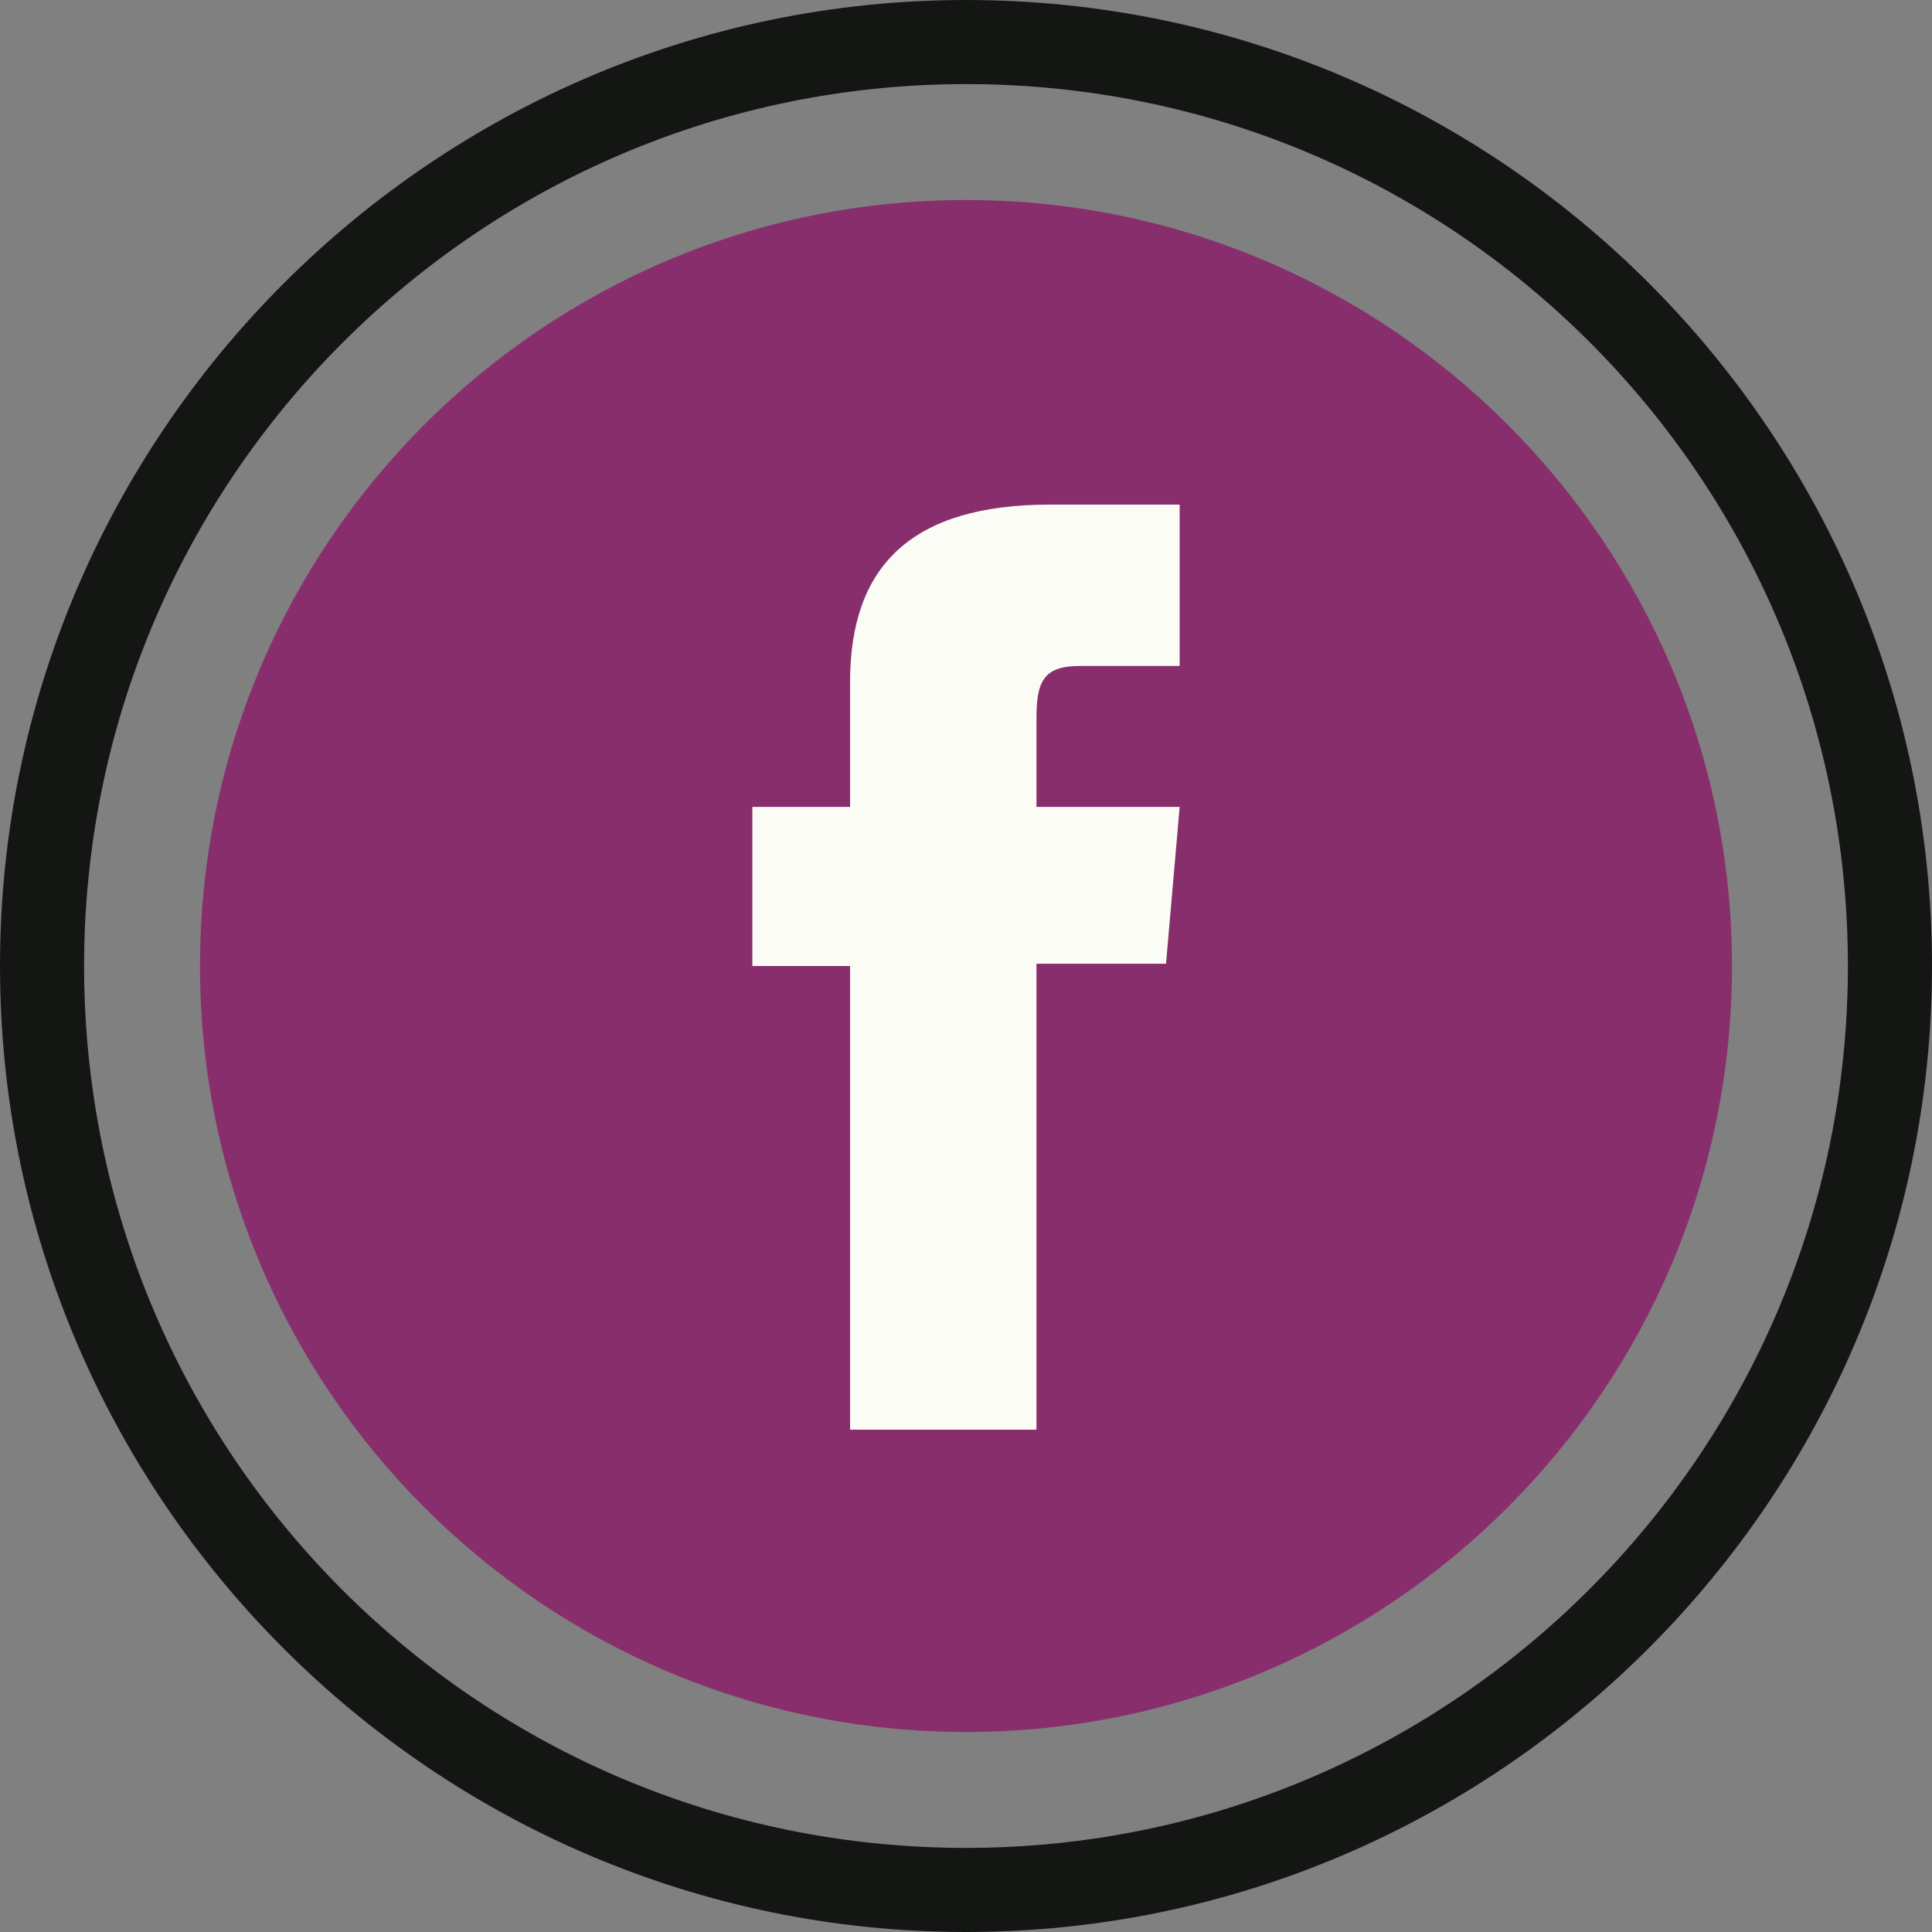
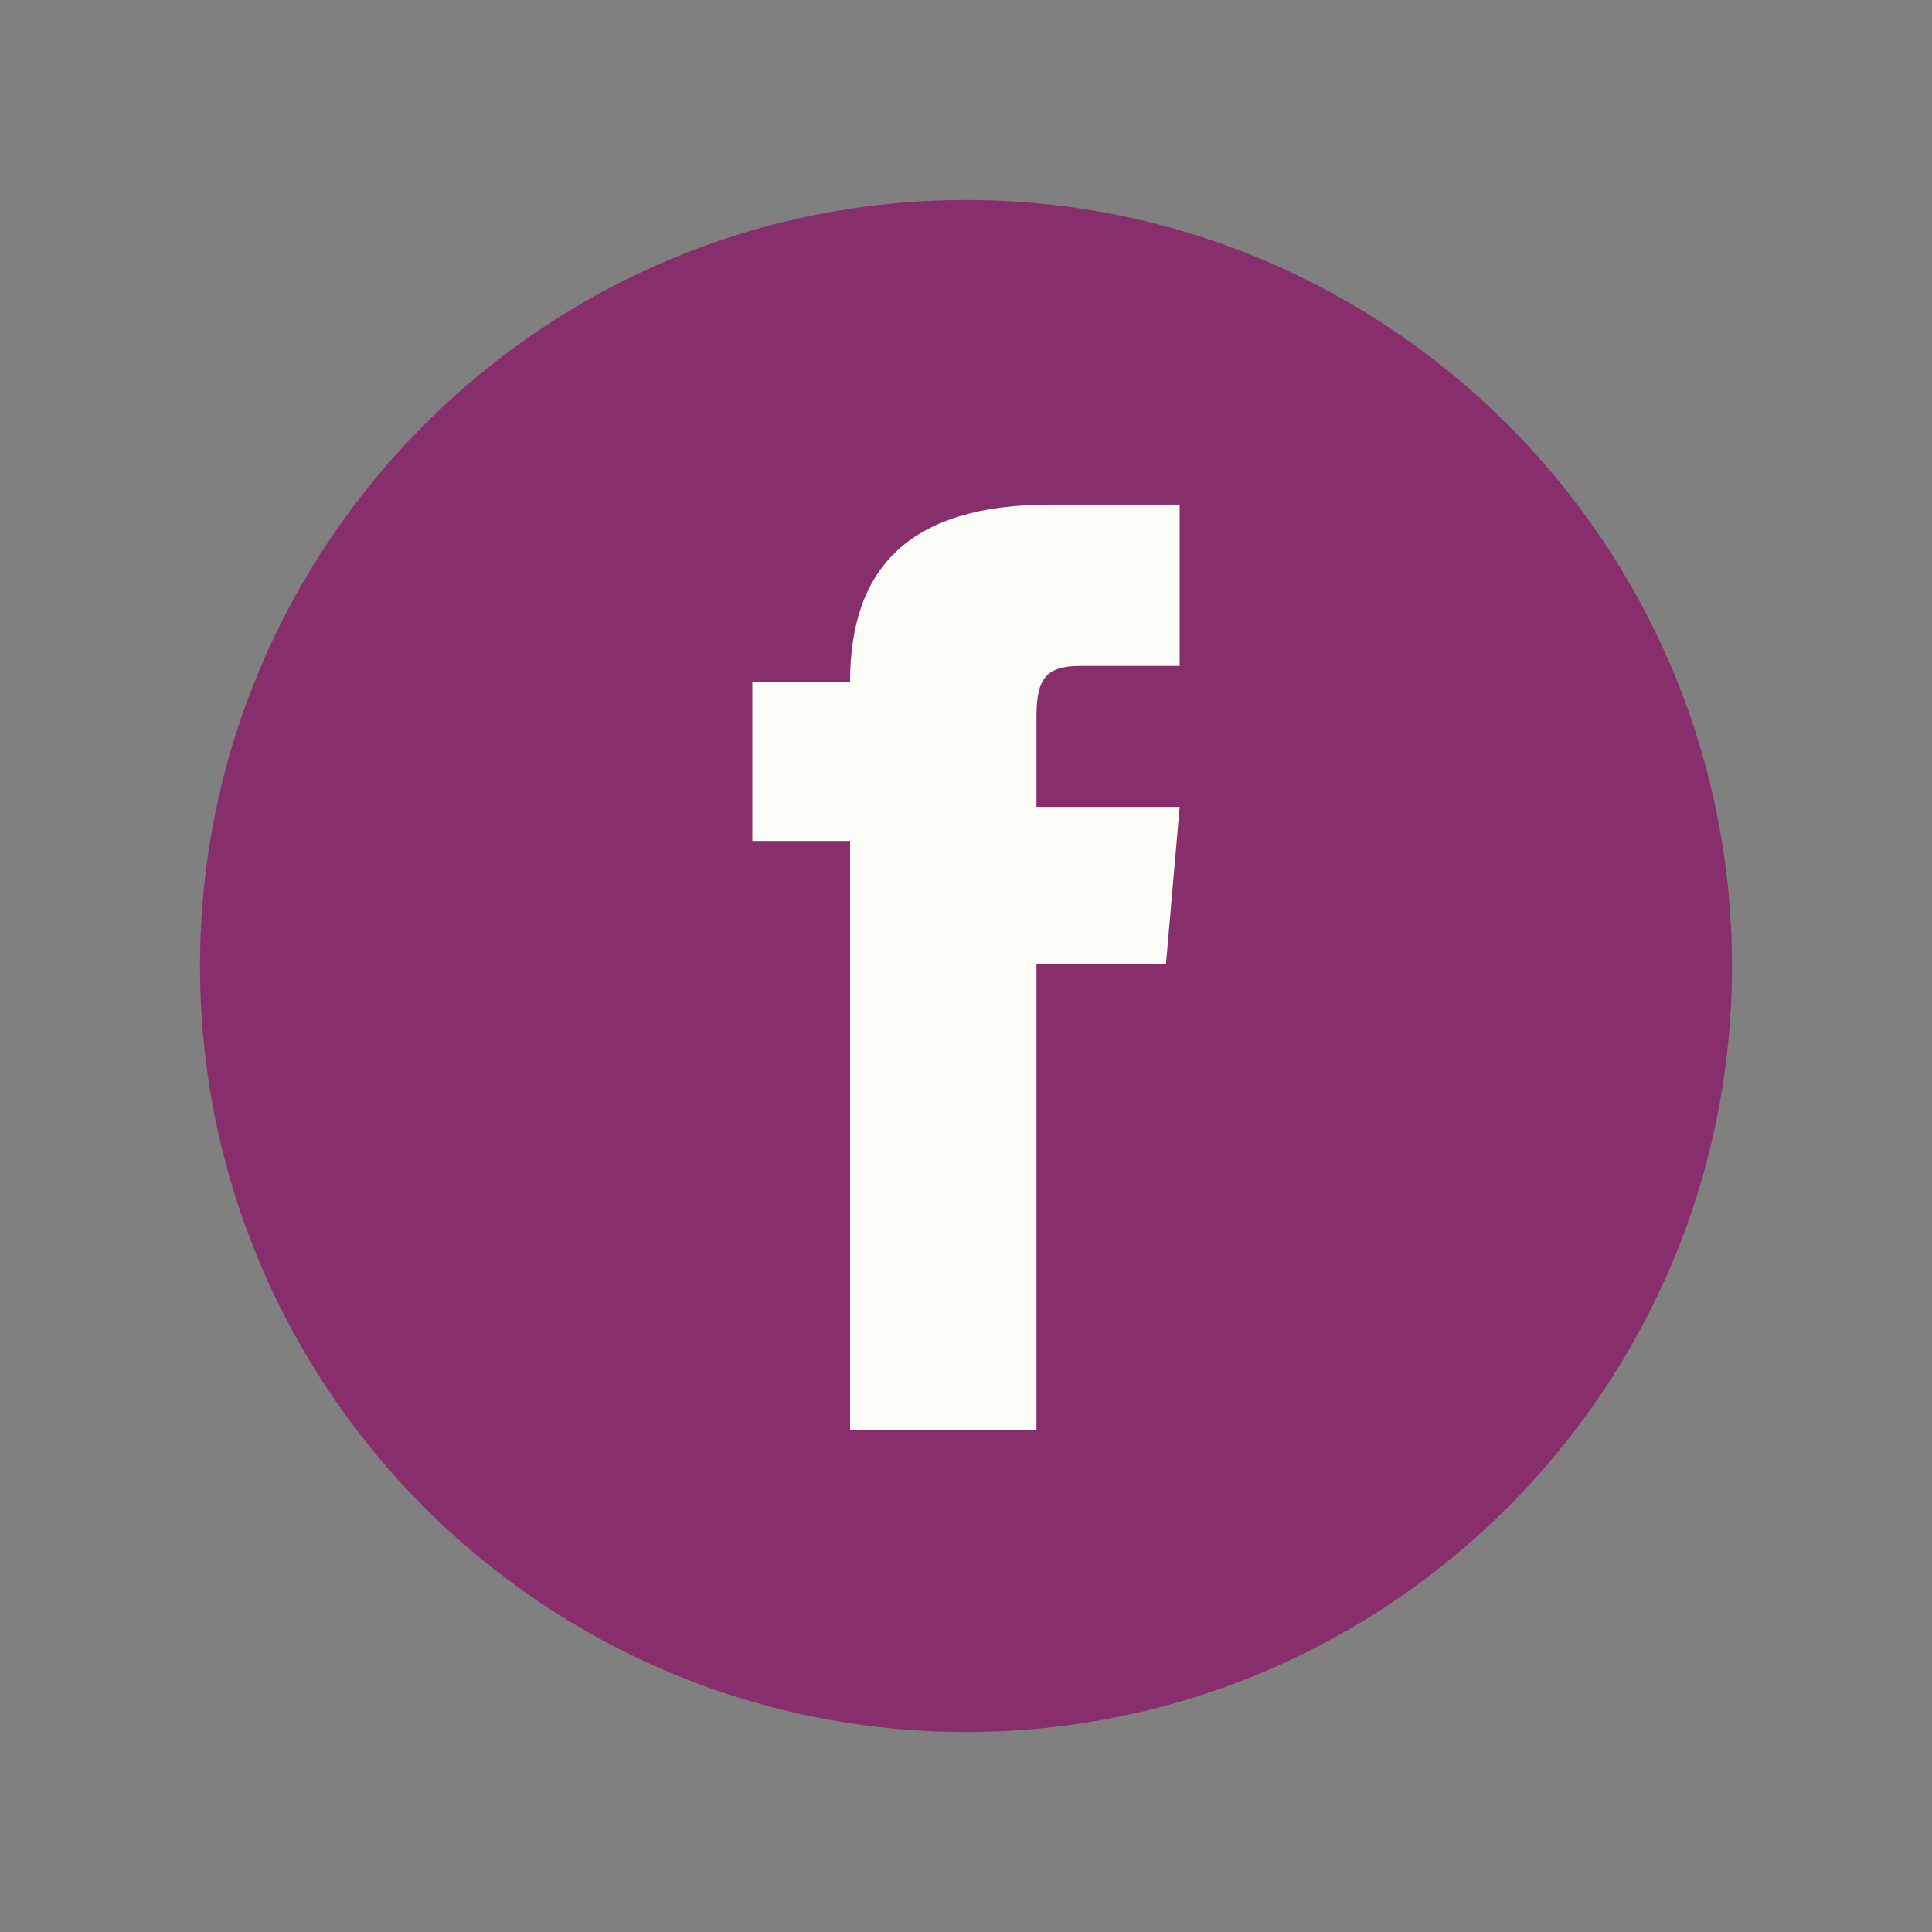
<svg xmlns="http://www.w3.org/2000/svg" id="katman_1" version="1.1" viewBox="0 0 85 85">
  <rect x="0" y="0" width="85" height="85" fill="#808080" stroke="none" />
  <defs>
    <style>
      .st0 {
        fill: #fcfcf7;
      }

      .st1 {
        fill: #141614;
      }

      .st2 {
        fill: #892e6d;
      }
    </style>
  </defs>
  <g>
    <path class="st2" d="M42.5,76.2h0c-18.6,0-33.7-15.1-33.7-33.7h0c0-18.6,15.1-33.7,33.7-33.7h0c18.6,0,33.7,15.1,33.7,33.7h0c0,18.6-15.1,33.7-33.7,33.7Z" />
-     <path class="st1" d="M42.5,3.7c21.5,0,38.8,17.4,38.8,38.8s-17.4,38.8-38.8,38.8h0c-21.5,0-38.8-17.4-38.8-38.8S21.1,3.7,42.5,3.7h0M42.5,0C19.1,0,0,19.1,0,42.5s19.1,42.5,42.5,42.5,42.5-19.1,42.5-42.5S66,0,42.5,0h0Z" />
  </g>
-   <path class="st0" d="M37.4,62.9h8.2v-20.5h5.7l.6-6.9h-6.3v-3.9c0-1.6.3-2.3,1.9-2.3h4.4v-7.1h-5.7c-6.1,0-8.8,2.7-8.8,7.8v5.5h-4.3v7h4.3v20.4Z" />
+   <path class="st0" d="M37.4,62.9h8.2v-20.5h5.7l.6-6.9h-6.3v-3.9c0-1.6.3-2.3,1.9-2.3h4.4v-7.1h-5.7c-6.1,0-8.8,2.7-8.8,7.8h-4.3v7h4.3v20.4Z" />
</svg>